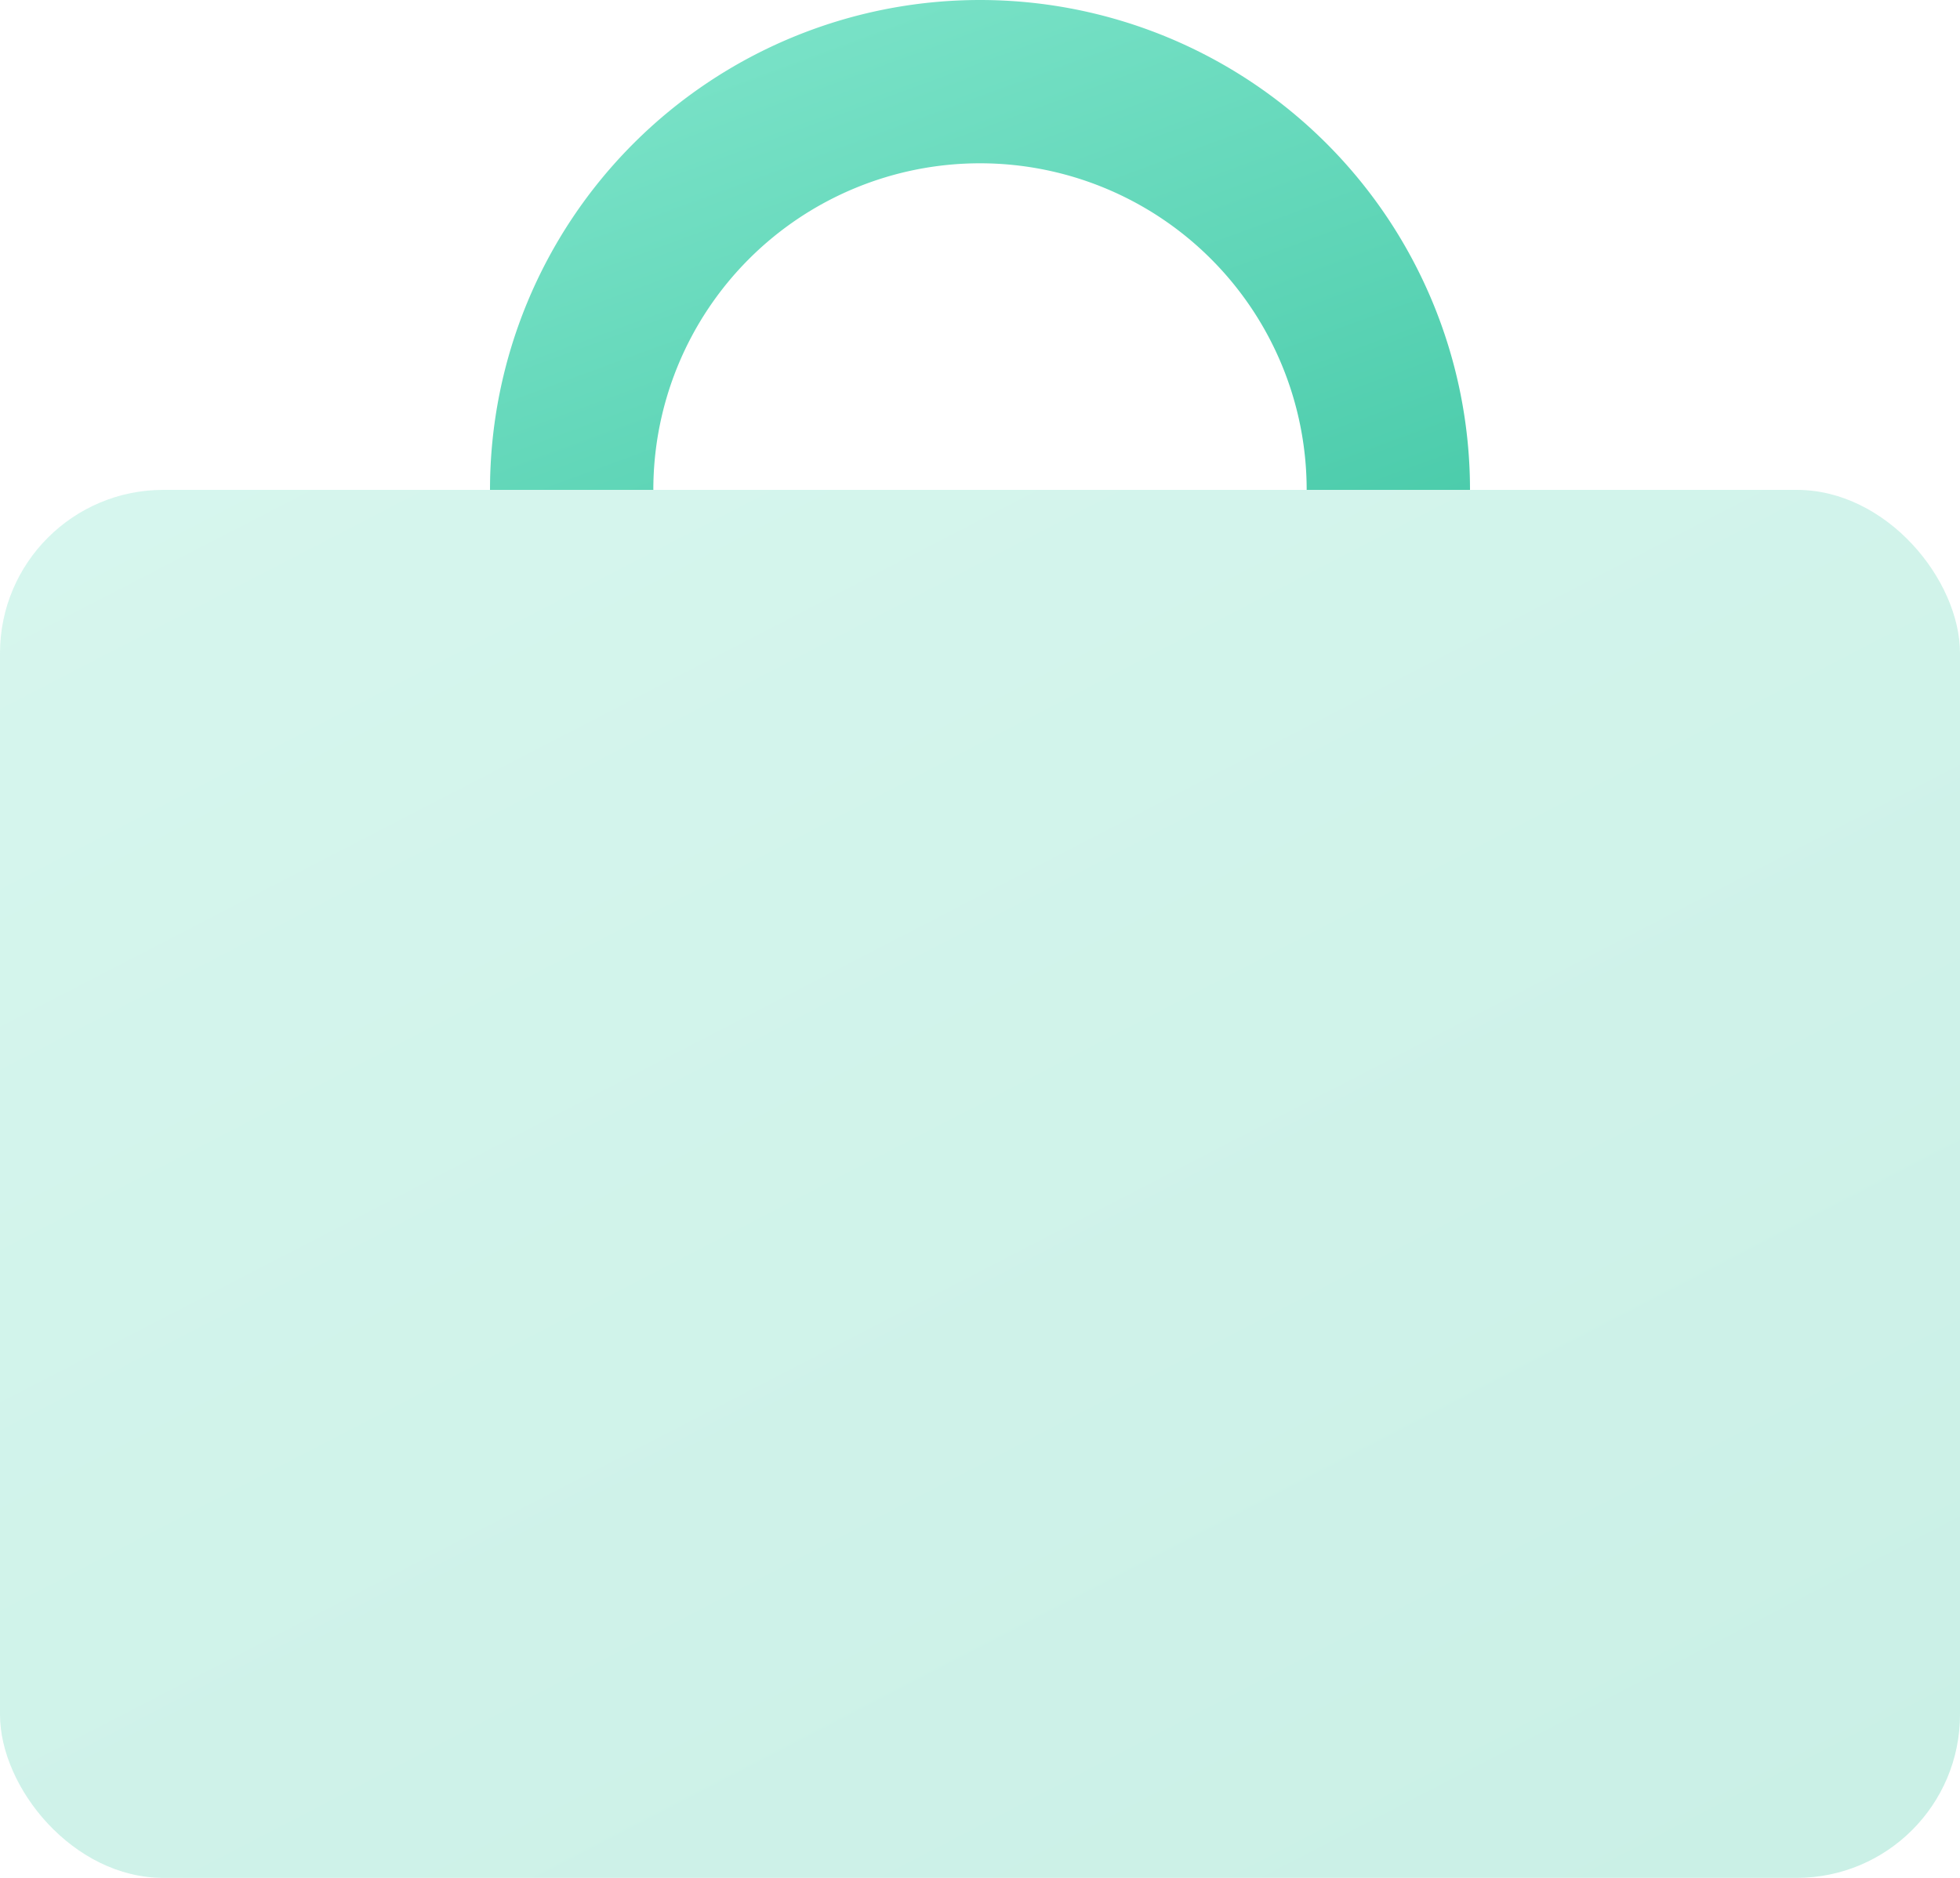
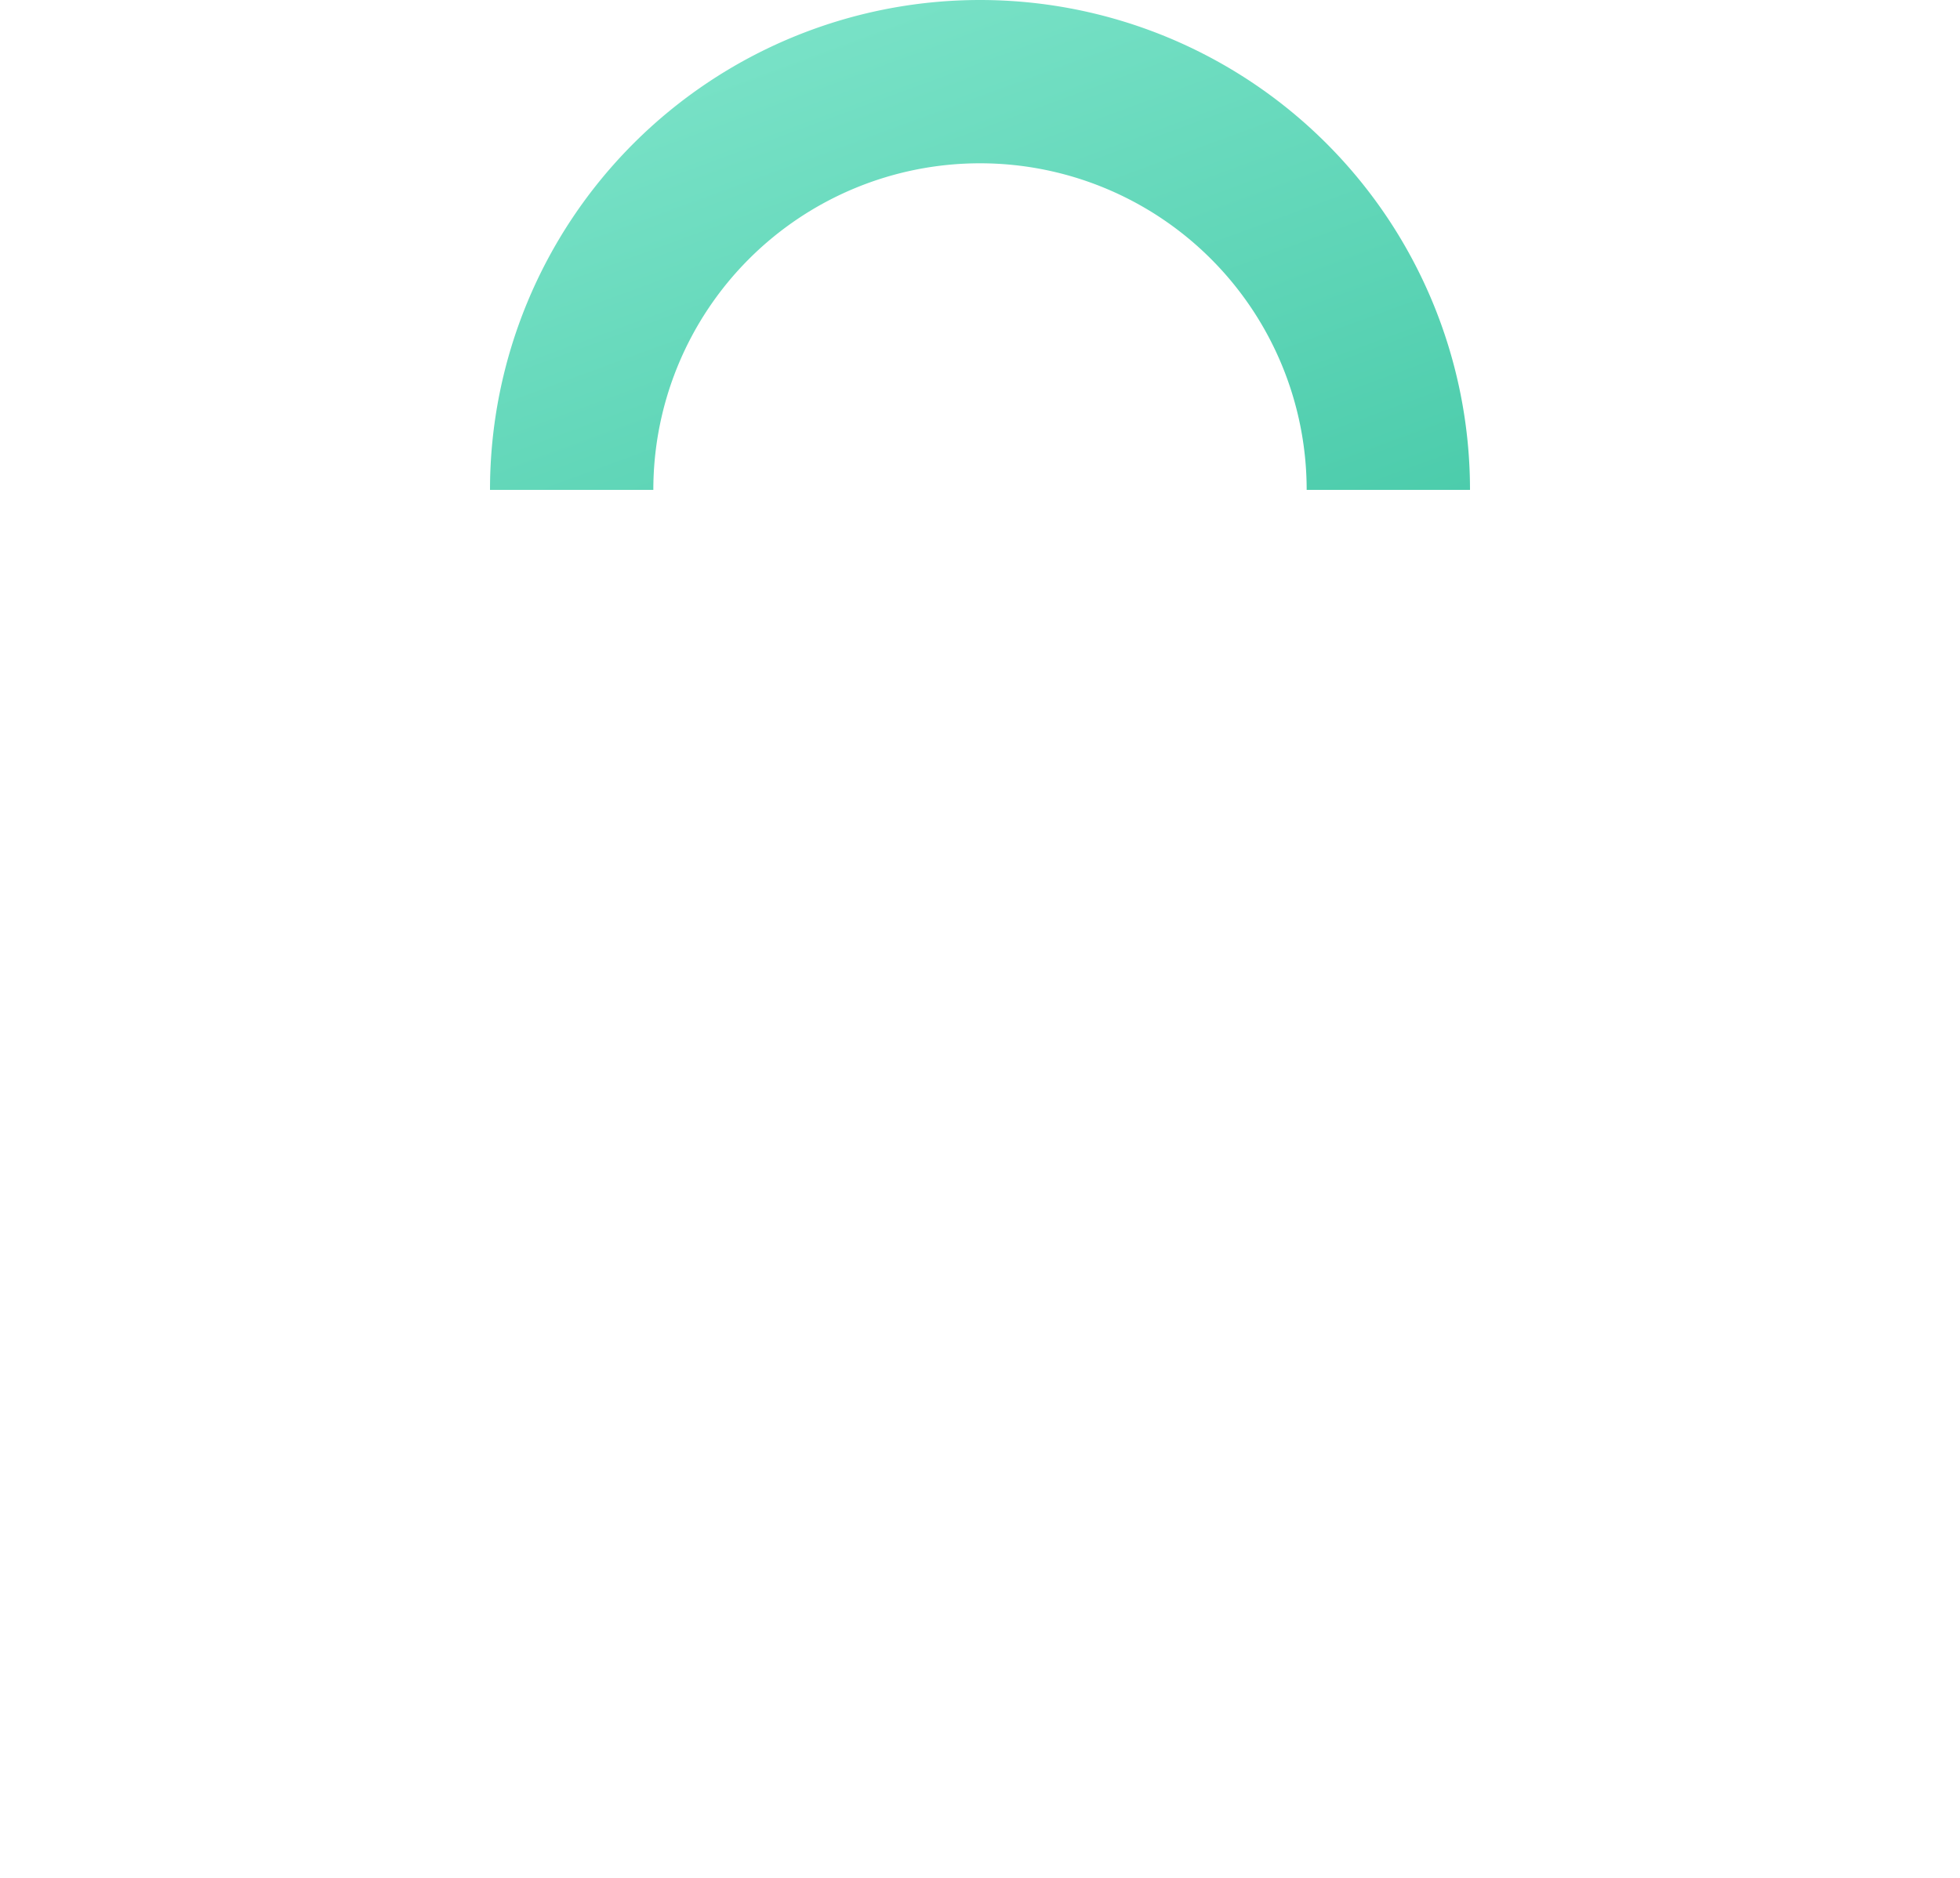
<svg xmlns="http://www.w3.org/2000/svg" width="24" height="23" viewBox="0 0 24 23">
  <defs>
    <linearGradient id="a" x1="-9.385%" x2="130.144%" y1="-38.052%" y2="151.533%">
      <stop offset="0%" stop-color="#86E8CF" />
      <stop offset="100%" stop-color="#3BC4A1" />
    </linearGradient>
  </defs>
  <g fill="none" fill-rule="evenodd" transform="translate(0 1)">
-     <rect width="24" height="17" fill="url(#a)" opacity=".3" rx="2" transform="translate(0 5)" />
    <path stroke="url(#a)" stroke-width="2" d="M17 5A5 5 0 0 0 7 5" />
  </g>
</svg>